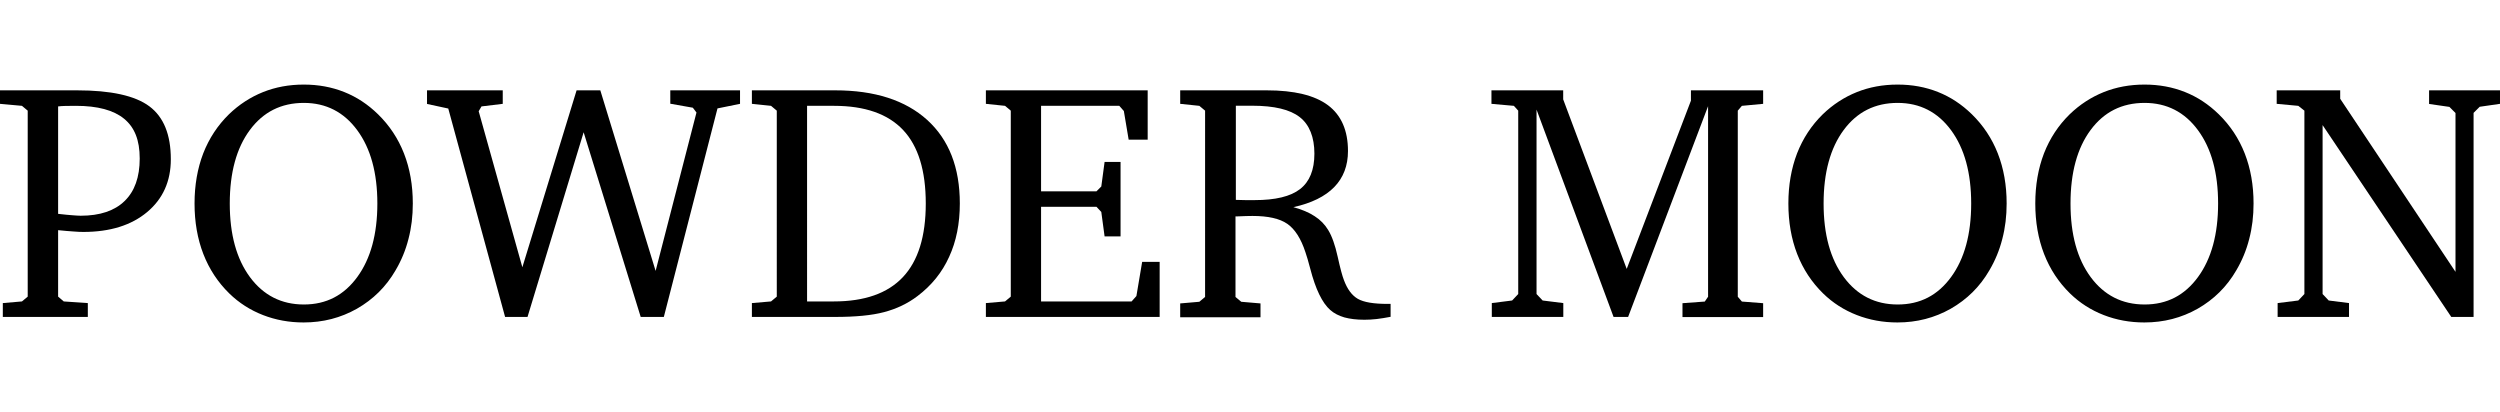
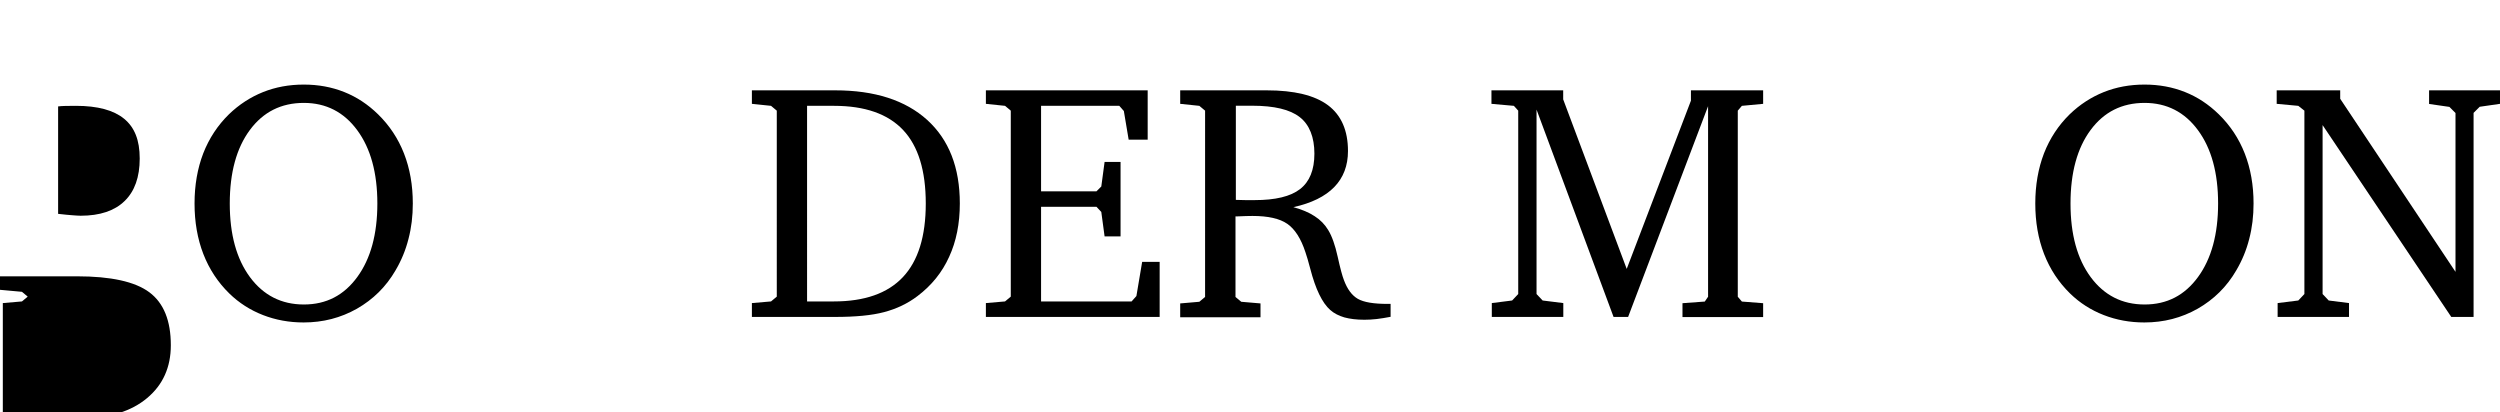
<svg xmlns="http://www.w3.org/2000/svg" id="_レイヤー_2" viewBox="0 0 212.93 35.106">
  <defs>
    <style>.cls-1{fill:none;}</style>
  </defs>
  <g id="_レイヤー_2-2">
    <rect class="cls-1" x="88.912" y="-88.912" width="35.106" height="212.93" transform="translate(88.912 124.018) rotate(-90)" />
    <g id="text">
      <g>
-         <path d="M.24,26.994v-1.18l1.63-.14,.49-.41V9.424l-.49-.41-1.87-.17v-1.15H6.56c2.88,0,4.94,.45,6.16,1.36,1.22,.91,1.83,2.41,1.83,4.51,0,1.87-.67,3.37-2.02,4.5-1.34,1.12-3.15,1.69-5.43,1.69-.23,0-.52-.01-.86-.04-.34-.02-.77-.06-1.29-.11v5.66l.48,.41,2.05,.14v1.18H.24Zm4.71-8.78c.52,.06,.93,.1,1.22,.12,.29,.02,.52,.04,.7,.04,1.64,0,2.89-.42,3.74-1.25,.86-.83,1.29-2.04,1.29-3.62s-.44-2.66-1.33-3.39-2.25-1.1-4.11-1.1c-.39,0-.7,0-.91,.01-.21,0-.41,.02-.6,.04v9.15Z" />
+         <path d="M.24,26.994v-1.18l1.63-.14,.49-.41l-.49-.41-1.87-.17v-1.15H6.56c2.88,0,4.94,.45,6.16,1.36,1.22,.91,1.83,2.41,1.83,4.51,0,1.87-.67,3.37-2.02,4.5-1.34,1.12-3.15,1.69-5.43,1.69-.23,0-.52-.01-.86-.04-.34-.02-.77-.06-1.29-.11v5.66l.48,.41,2.05,.14v1.18H.24Zm4.71-8.78c.52,.06,.93,.1,1.22,.12,.29,.02,.52,.04,.7,.04,1.64,0,2.89-.42,3.74-1.25,.86-.83,1.29-2.04,1.29-3.62s-.44-2.66-1.33-3.39-2.25-1.1-4.11-1.1c-.39,0-.7,0-.91,.01-.21,0-.41,.02-.6,.04v9.15Z" />
        <path d="M25.88,7.204c1.23,0,2.37,.21,3.43,.63,1.06,.42,2.02,1.05,2.89,1.9,.97,.95,1.71,2.06,2.21,3.34s.75,2.7,.75,4.26c0,1.07-.12,2.07-.37,3.02-.24,.95-.61,1.84-1.1,2.67-.81,1.4-1.91,2.48-3.29,3.27-1.38,.78-2.89,1.17-4.54,1.17-1.23,0-2.38-.21-3.46-.63s-2.04-1.03-2.87-1.84c-.97-.95-1.71-2.07-2.21-3.36s-.75-2.73-.75-4.3,.25-2.99,.74-4.27c.5-1.28,1.23-2.39,2.19-3.33,.86-.83,1.83-1.46,2.9-1.89,1.07-.43,2.23-.64,3.46-.64l.02-0Zm0,1.56c-1.93,0-3.46,.77-4.6,2.31s-1.71,3.63-1.71,6.26,.57,4.71,1.72,6.27c1.15,1.55,2.68,2.33,4.59,2.33s3.41-.78,4.55-2.34c1.14-1.56,1.71-3.65,1.71-6.26s-.57-4.69-1.71-6.24c-1.14-1.55-2.66-2.33-4.55-2.33Z" />
-         <path d="M43.02,26.994l-4.84-17.75-1.81-.39v-1.16h6.45v1.15l-1.81,.22-.24,.41,3.72,13.29,4.62-15.07h2.02l4.71,15.38,3.48-13.49-.31-.41-1.92-.34v-1.14h5.94v1.15l-1.92,.39-4.57,17.76h-1.97l-4.86-15.73-4.78,15.73h-1.91Z" />
        <path d="M71.13,7.694c3.37,0,5.98,.84,7.84,2.52,1.85,1.68,2.78,4.05,2.78,7.12,0,1.7-.3,3.22-.91,4.54-.6,1.33-1.5,2.44-2.69,3.34-.84,.64-1.79,1.09-2.85,1.37s-2.45,.41-4.17,.41h-7.09v-1.18l1.63-.14,.49-.41V9.424l-.49-.41-1.63-.17v-1.15h7.09Zm-2.39,1.32V25.674h2.28c2.62,0,4.58-.69,5.88-2.07,1.3-1.38,1.95-3.47,1.95-6.27s-.64-4.89-1.93-6.26c-1.29-1.37-3.25-2.06-5.89-2.06h-2.28l-.01,0Z" />
        <path d="M83.97,26.994v-1.18l1.63-.14,.49-.41V9.424l-.49-.41-1.63-.17v-1.15h13.78v4.2h-1.62l-.41-2.44-.39-.44h-6.66v7.28h4.72l.41-.41,.28-2.09h1.36v6.34h-1.36l-.28-2.08-.41-.44h-4.72v8.06h7.71l.41-.46,.49-2.91h1.49v4.69h-14.81l.01-0Z" />
        <path d="M100.55,7.694h7.33c2.35,0,4.09,.42,5.23,1.27,1.13,.85,1.7,2.15,1.7,3.9,0,1.24-.39,2.27-1.17,3.07-.78,.8-1.94,1.37-3.48,1.71,.72,.2,1.33,.45,1.81,.77,.49,.31,.87,.71,1.15,1.17,.32,.52,.59,1.27,.81,2.27s.4,1.66,.53,1.99c.29,.79,.69,1.32,1.19,1.61,.51,.29,1.35,.43,2.54,.43h.25v1.1c-.43,.08-.83,.15-1.19,.19-.37,.04-.71,.06-1.04,.06-.67,0-1.23-.07-1.71-.2-.47-.14-.87-.34-1.2-.63-.68-.6-1.25-1.77-1.7-3.51-.17-.63-.3-1.1-.41-1.4-.38-1.17-.9-1.98-1.55-2.43-.65-.45-1.64-.67-2.96-.67-.28,0-.73,.01-1.35,.04h-.1v6.86l.49,.41,1.64,.14v1.18h-6.84v-1.18l1.63-.14,.49-.41V9.424l-.49-.41-1.63-.17v-1.15h.03Zm4.71,1.32v8.01c.29,0,.57,.02,.83,.02h.76c1.78,0,3.07-.31,3.88-.94,.81-.63,1.22-1.63,1.22-3.02s-.42-2.47-1.25-3.11c-.83-.65-2.18-.97-4.05-.97h-1.39v.01Z" />
        <path d="M127.06,26.994v-1.18l1.73-.22,.52-.55V9.424l-.37-.41-1.91-.17v-1.15h6.11v.77l5.41,14.44,5.47-14.33v-.88h6.15v1.15l-1.81,.17-.35,.41v15.85l.35,.41,1.81,.14v1.18h-6.87v-1.18l1.9-.14,.28-.41V9.044l-6.81,17.95h-1.24l-6.56-17.66v15.71l.52,.55,1.76,.22v1.18h-6.08l-.01,0Z" />
-         <path d="M161.63,7.204c1.23,0,2.37,.21,3.43,.63,1.06,.42,2.02,1.05,2.89,1.9,.97,.95,1.71,2.06,2.21,3.34s.75,2.7,.75,4.26c0,1.07-.12,2.07-.37,3.02-.24,.95-.61,1.84-1.1,2.67-.81,1.4-1.91,2.48-3.29,3.27-1.38,.78-2.89,1.17-4.54,1.17-1.23,0-2.38-.21-3.46-.63s-2.04-1.03-2.87-1.84c-.97-.95-1.71-2.07-2.21-3.36s-.75-2.73-.75-4.3,.25-2.99,.74-4.27c.5-1.28,1.23-2.39,2.19-3.33,.86-.83,1.83-1.46,2.9-1.89,1.07-.43,2.23-.64,3.46-.64l.02-0Zm0,1.56c-1.93,0-3.46,.77-4.6,2.31s-1.71,3.63-1.71,6.26,.57,4.71,1.72,6.27c1.15,1.55,2.68,2.33,4.59,2.33s3.41-.78,4.55-2.34,1.71-3.65,1.71-6.26-.57-4.69-1.71-6.24c-1.14-1.55-2.66-2.33-4.55-2.33l0,0Z" />
        <path d="M182.66,7.204c1.23,0,2.37,.21,3.43,.63,1.06,.42,2.02,1.05,2.89,1.9,.97,.95,1.71,2.06,2.21,3.34s.75,2.7,.75,4.26c0,1.07-.12,2.07-.37,3.02-.24,.95-.61,1.84-1.1,2.67-.81,1.4-1.91,2.48-3.29,3.27-1.38,.78-2.89,1.17-4.54,1.17-1.23,0-2.38-.21-3.46-.63s-2.04-1.03-2.87-1.84c-.97-.95-1.71-2.07-2.21-3.36s-.75-2.73-.75-4.3,.25-2.99,.74-4.27c.5-1.28,1.23-2.39,2.19-3.33,.86-.83,1.83-1.46,2.9-1.89,1.07-.43,2.23-.64,3.46-.64l.02-0Zm0,1.56c-1.93,0-3.46,.77-4.6,2.31s-1.71,3.63-1.71,6.26,.57,4.71,1.72,6.27c1.15,1.55,2.68,2.33,4.59,2.33s3.41-.78,4.55-2.34,1.71-3.65,1.71-6.26-.57-4.69-1.71-6.24c-1.14-1.55-2.66-2.33-4.55-2.33l0,0Z" />
        <path d="M193.99,26.994v-1.18l1.76-.22,.52-.55V9.424l-.52-.41-1.84-.17v-1.15h5.41v.72l9.82,14.74V9.624l-.52-.52-1.73-.25v-1.16h6.04v1.15l-1.73,.25-.52,.52V26.994h-1.9l-10.96-16.34v14.39l.52,.55,1.73,.22v1.18s-6.08,0-6.08,0Z" />
      </g>
    </g>
  </g>
</svg>